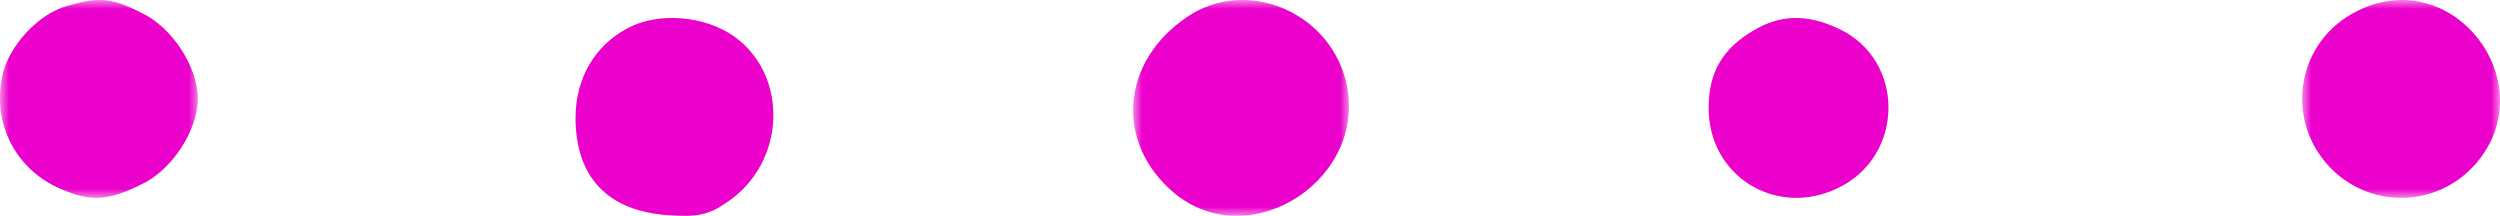
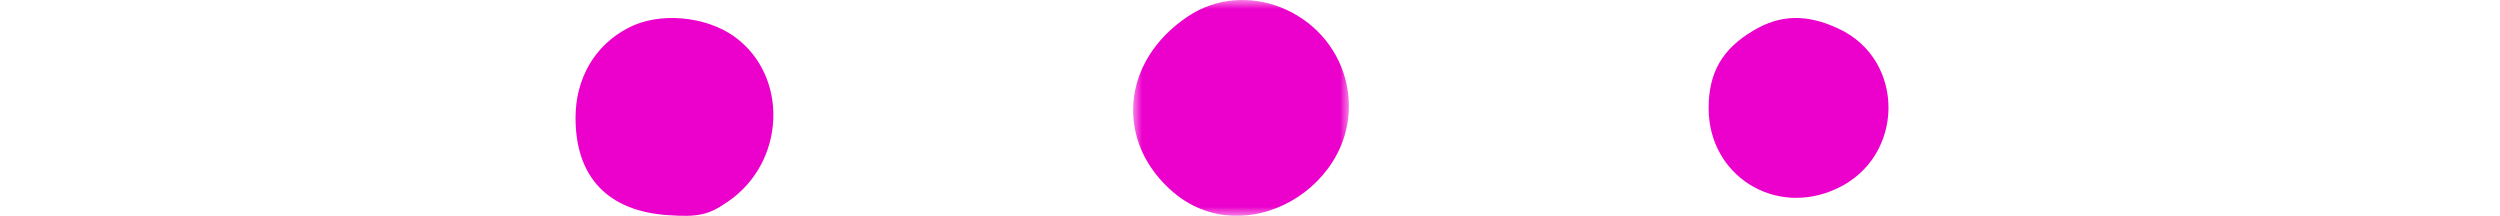
<svg xmlns="http://www.w3.org/2000/svg" xmlns:xlink="http://www.w3.org/1999/xlink" width="139px" height="12px" viewBox="0 0 139 12" version="1.1">
  <title>graphic-pink-dots-5</title>
  <defs>
-     <polygon id="path-1" points="0 0 11 0 11 11 0 11" />
-     <polygon id="path-3" points="0 0 11 0 11 11 0 11" />
    <polygon id="path-5" points="0 0 12 0 12 12 0 12" />
  </defs>
  <g id="Page-1" stroke="none" stroke-width="1" fill="none" fill-rule="evenodd">
    <g id="Features-Overview" transform="translate(-581, -3362)">
      <g id="graphic-pink-dots-5" transform="translate(581, 3362)">
        <g id="Group-3" transform="translate(128, 0)">
          <mask id="mask-2" fill="white">
            <use xlink:href="#path-1" />
          </mask>
          <g id="Clip-2" />
          <path d="M3.14,0.574 C-0.412,2.266 -1.072,6.876 1.785,9.54 C4.056,11.628 7.536,11.448 9.587,9.18 C13.543,4.751 8.488,-2.019 3.14,0.574" id="Fill-1" fill="#EC00CB" mask="url(#mask-2)" />
        </g>
        <g id="Group-6">
          <mask id="mask-4" fill="white">
            <use xlink:href="#path-3" />
          </mask>
          <g id="Clip-5" />
          <path d="M3.7,0.34 C2.128,0.783 0.518,2.522 0.143,4.15 C-0.455,6.851 0.855,9.441 3.401,10.514 C5.048,11.217 5.984,11.18 7.855,10.255 C9.54,9.478 11,7.258 11,5.482 C11,3.706 9.54,1.486 7.855,0.71 C6.171,-0.141 5.459,-0.178 3.7,0.34" id="Fill-4" fill="#EC00CB" mask="url(#mask-4)" />
        </g>
        <g id="Group-9" transform="translate(63, 0)">
          <mask id="mask-6" fill="white">
            <use xlink:href="#path-5" />
          </mask>
          <g id="Clip-8" />
          <path d="M3.039,0.919 C-0.693,3.409 -1.036,7.935 2.278,10.726 C6.543,14.27 13.247,9.858 11.799,4.389 C10.771,0.579 6.239,-1.231 3.039,0.919" id="Fill-7" fill="#EC00CB" mask="url(#mask-6)" />
        </g>
        <path d="M34.941,1.546 C33.066,2.51 32,4.363 32,6.551 C32,9.85 33.801,11.741 37.147,11.963 C38.8,12.075 39.388,11.963 40.454,11.222 C43.689,9.034 43.873,4.216 40.822,2.028 C39.204,0.879 36.631,0.657 34.941,1.546" id="Fill-10" fill="#EC00CB" />
        <path d="M97.482,1.704 C95.763,2.717 95,4.03 95,6.017 C95,9.768 98.704,12.094 102.14,10.48 C105.921,8.718 105.959,3.317 102.217,1.591 C100.461,0.767 98.971,0.804 97.482,1.704" id="Fill-12" fill="#EC00CB" />
      </g>
    </g>
  </g>
</svg>